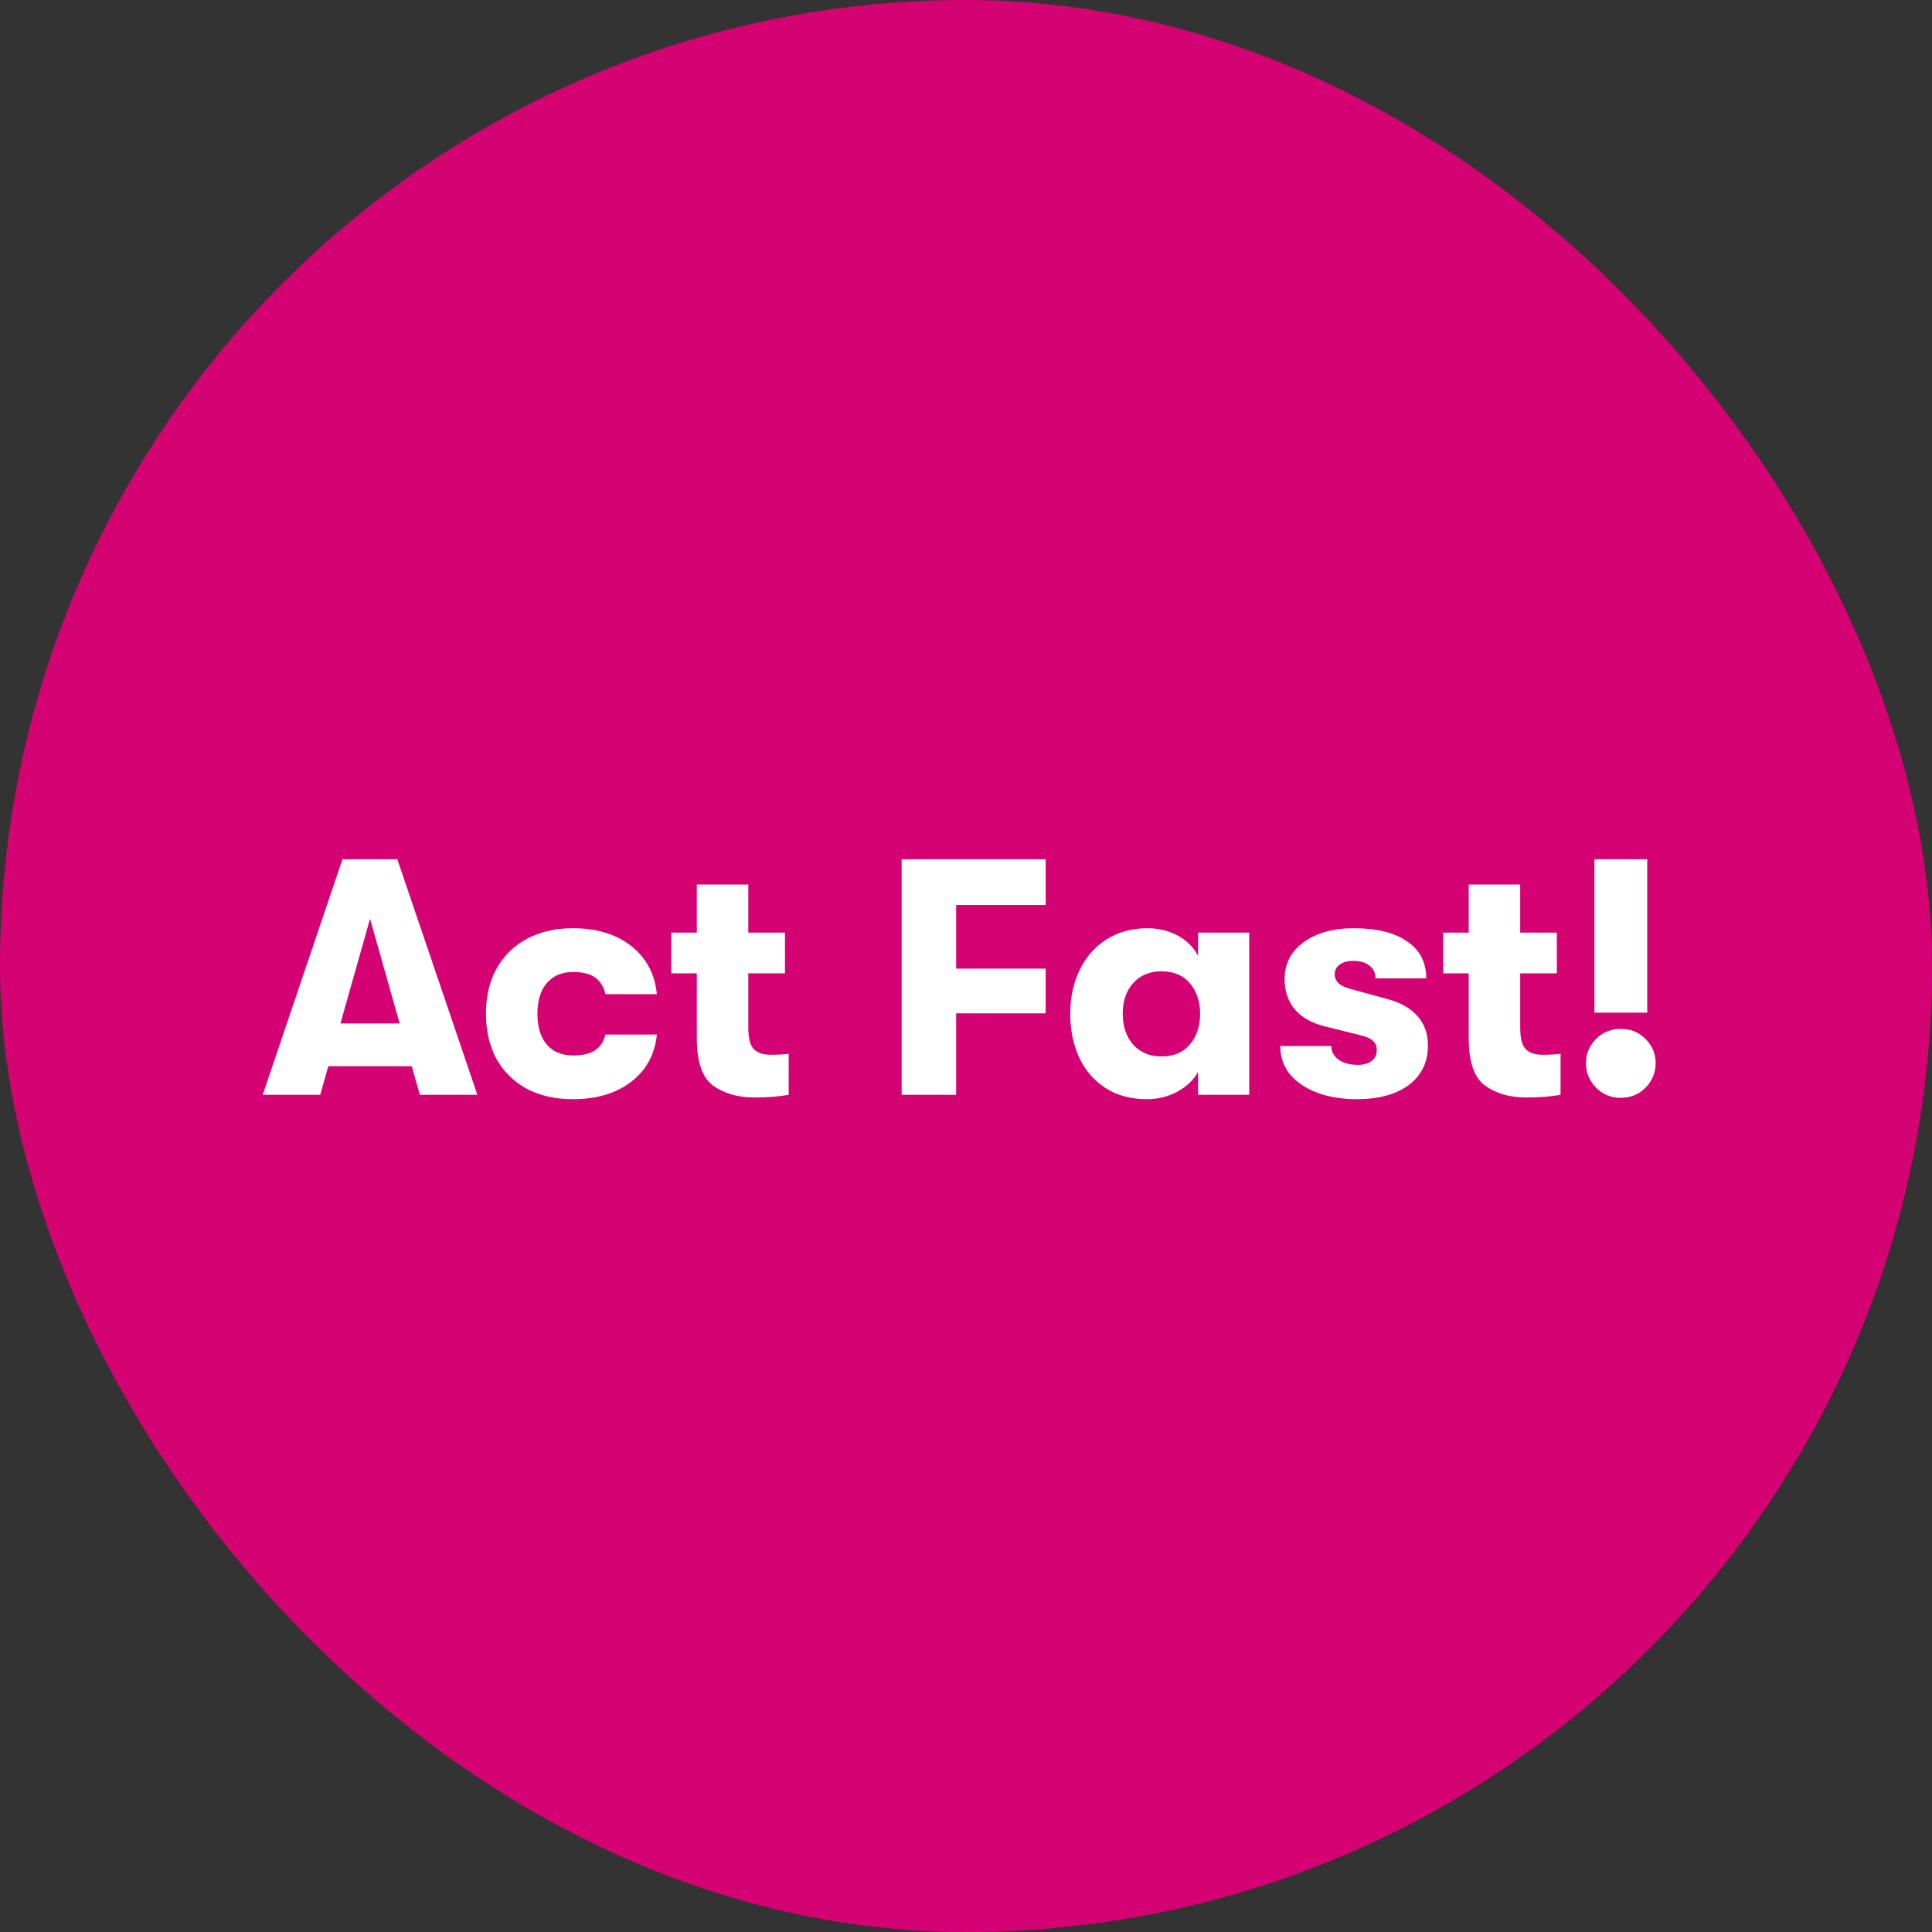
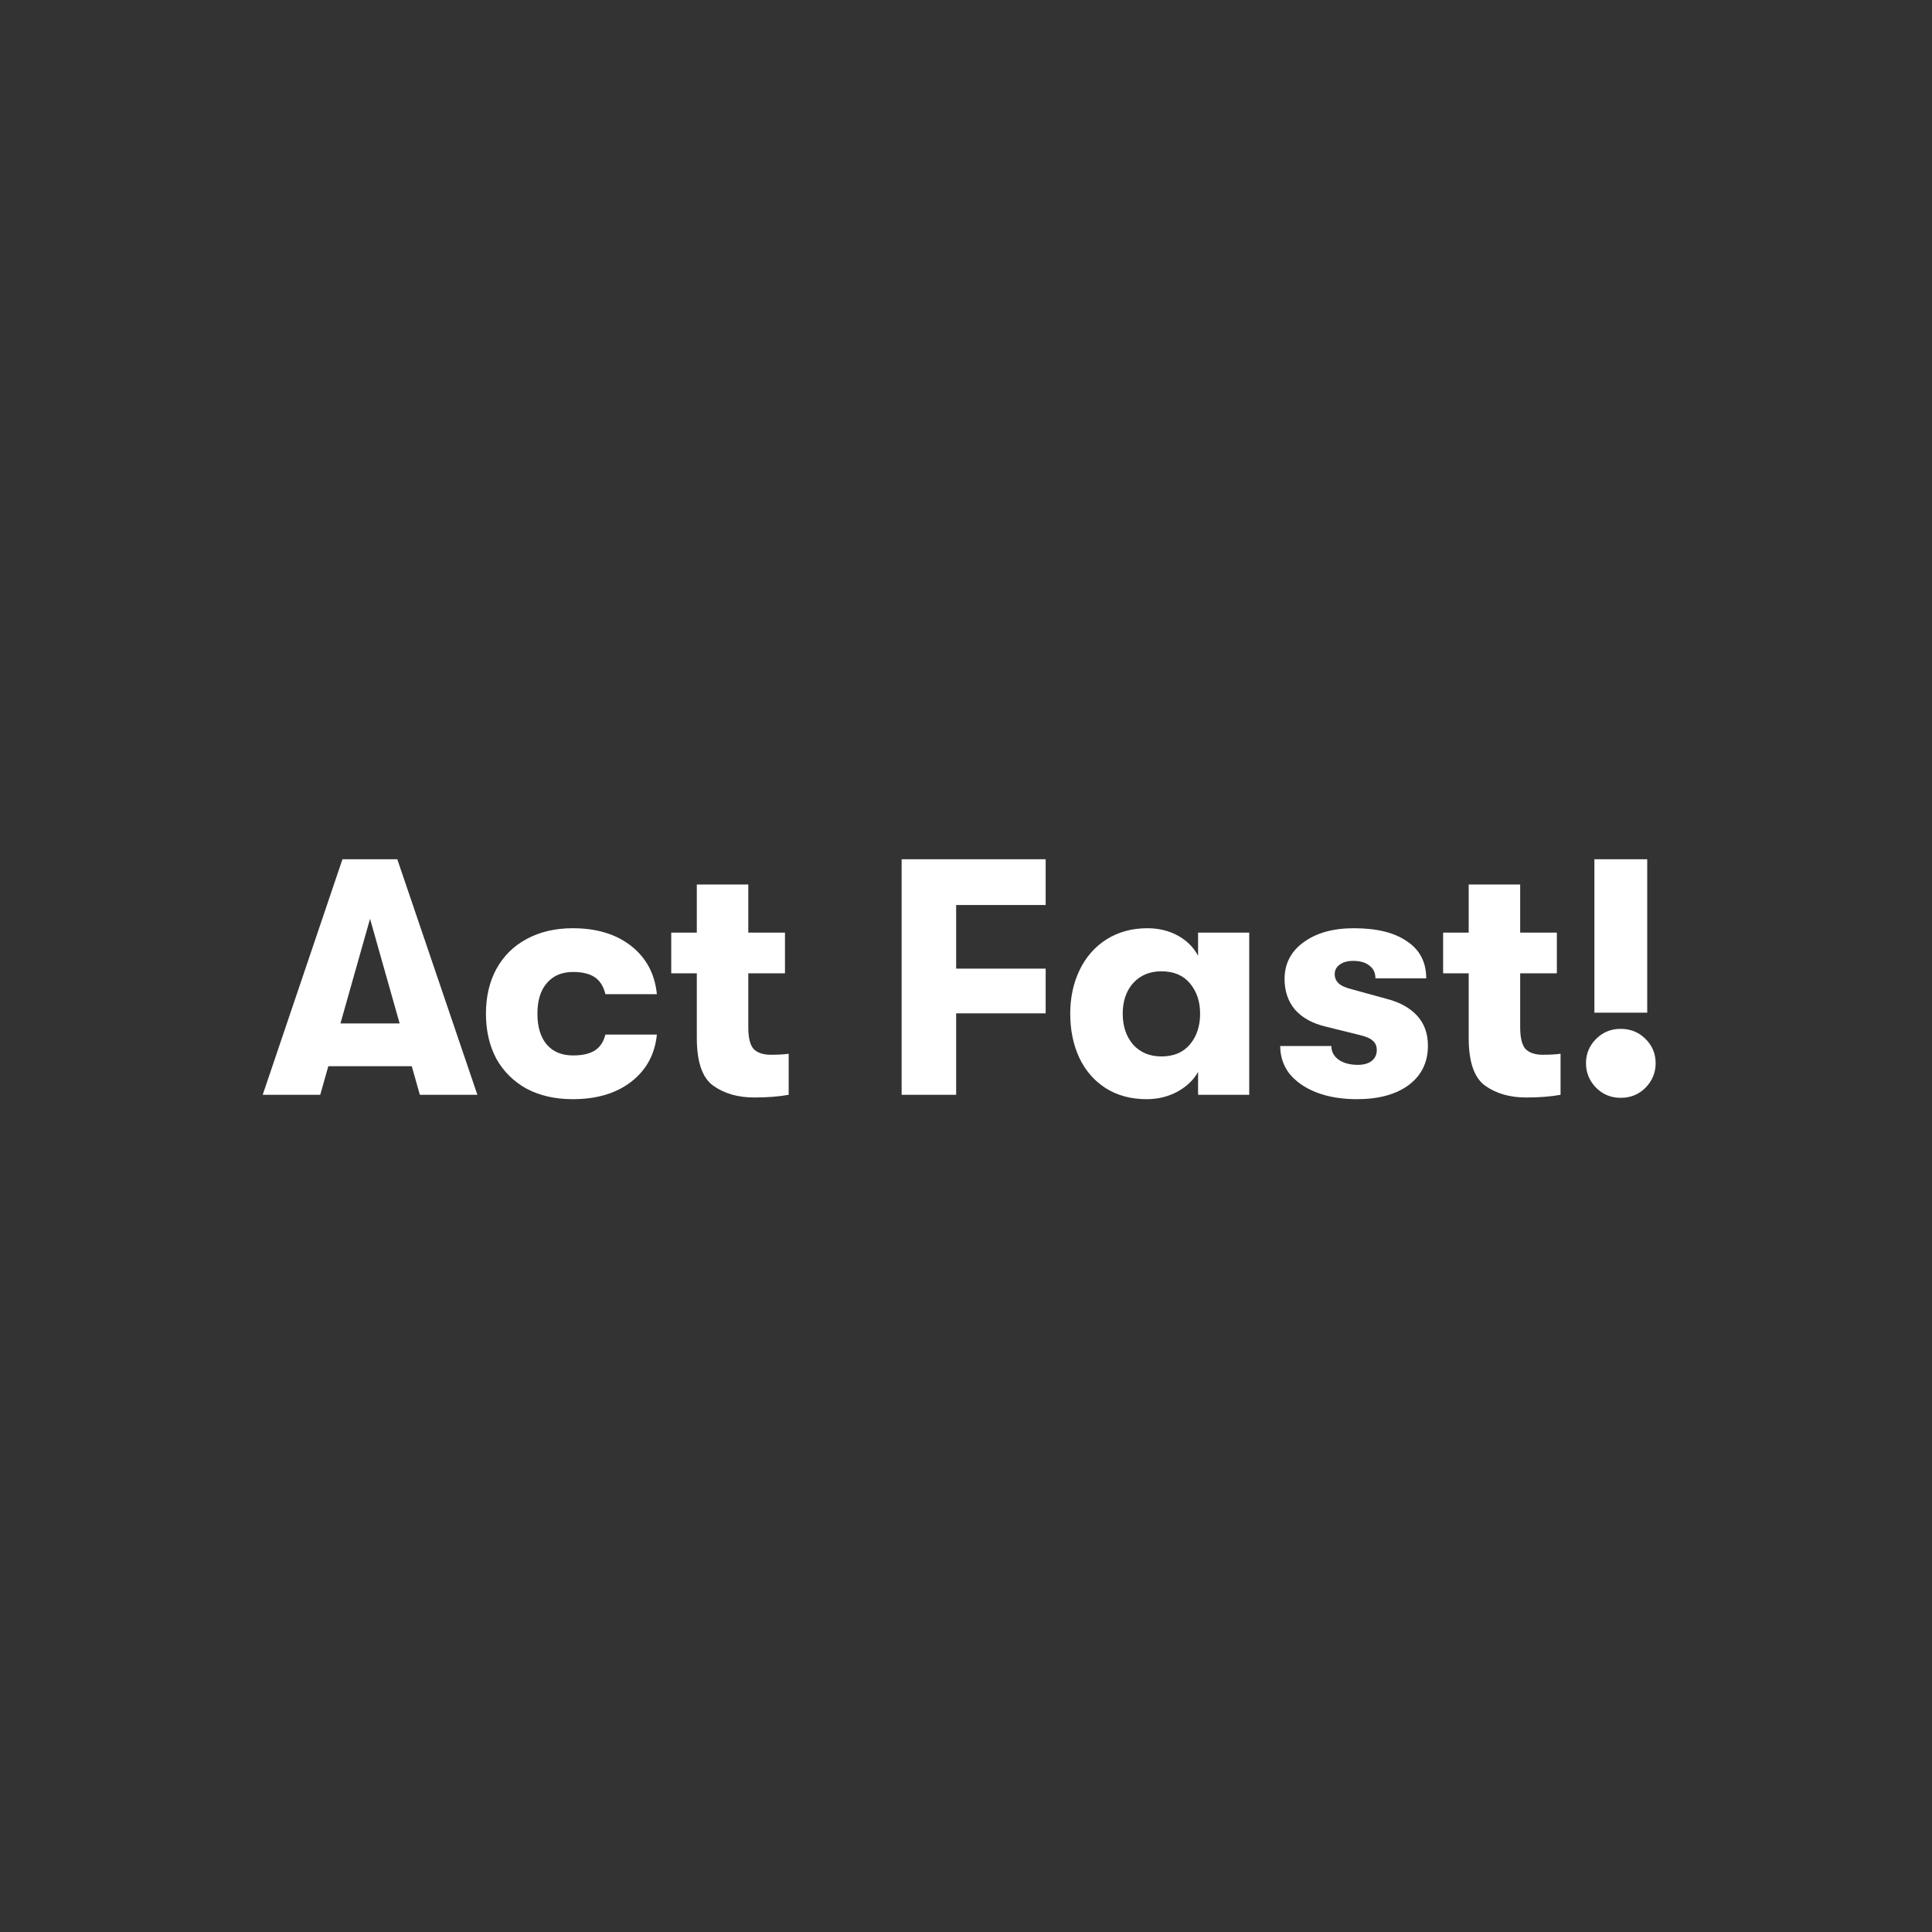
<svg xmlns="http://www.w3.org/2000/svg" width="120" height="120" viewBox="0 0 120 120" fill="none">
  <rect x="0" y="0" width="120" height="120" fill="#333333" stroke="none" />
-   <rect width="120" height="120" rx="60" fill="#D40272" />
  <path d="M25.576 66.224H20.392L19.891 68H16.317L21.27 53.37H24.677L29.651 68H26.077L25.576 66.224ZM24.823 63.569L22.984 57.069L21.145 63.569H24.823ZM35.575 68.272C34.488 68.272 33.534 68.056 32.712 67.624C31.904 67.178 31.277 66.558 30.831 65.764C30.399 64.956 30.183 64.022 30.183 62.963C30.183 61.904 30.399 60.978 30.831 60.183C31.277 59.375 31.904 58.755 32.712 58.323C33.534 57.877 34.488 57.654 35.575 57.654C37.066 57.654 38.278 58.024 39.212 58.762C40.145 59.501 40.675 60.497 40.8 61.751H37.602C37.491 61.277 37.275 60.929 36.954 60.706C36.634 60.483 36.181 60.371 35.596 60.371C34.899 60.371 34.356 60.601 33.966 61.061C33.576 61.507 33.38 62.141 33.38 62.963C33.38 63.785 33.576 64.426 33.966 64.886C34.356 65.332 34.899 65.555 35.596 65.555C36.181 65.555 36.634 65.45 36.954 65.241C37.275 65.032 37.491 64.705 37.602 64.259H40.8C40.675 65.485 40.145 66.46 39.212 67.185C38.278 67.909 37.066 68.272 35.575 68.272ZM47.878 65.513C48.324 65.513 48.693 65.492 48.986 65.45V68C48.373 68.112 47.662 68.167 46.854 68.167C45.837 68.167 44.987 67.923 44.304 67.436C43.621 66.948 43.28 65.959 43.28 64.468V60.455H41.692V57.926H43.28V54.938H46.478V57.926H48.756V60.455H46.478V63.799C46.478 64.482 46.596 64.942 46.833 65.178C47.07 65.401 47.418 65.513 47.878 65.513ZM56.002 53.37H64.948V56.212H59.388V60.163H64.948V62.942H59.388V68H56.002V53.37ZM71.218 68.272C70.243 68.272 69.393 68.042 68.668 67.582C67.957 67.122 67.414 66.495 67.038 65.701C66.662 64.893 66.474 63.98 66.474 62.963C66.474 61.96 66.669 61.054 67.059 60.246C67.449 59.438 68.006 58.804 68.731 58.344C69.469 57.884 70.312 57.654 71.26 57.654C71.97 57.654 72.604 57.808 73.162 58.114C73.719 58.421 74.137 58.839 74.415 59.368V57.926H77.592V68H74.415V66.579C74.137 67.08 73.705 67.491 73.12 67.812C72.549 68.118 71.915 68.272 71.218 68.272ZM72.137 65.617C72.904 65.617 73.496 65.367 73.914 64.865C74.332 64.363 74.541 63.729 74.541 62.963C74.541 62.211 74.332 61.584 73.914 61.082C73.496 60.581 72.904 60.33 72.137 60.33C71.413 60.33 70.828 60.574 70.382 61.061C69.95 61.549 69.734 62.183 69.734 62.963C69.734 63.743 69.95 64.384 70.382 64.886C70.828 65.374 71.413 65.617 72.137 65.617ZM84.281 68.272C83.333 68.272 82.497 68.132 81.773 67.854C81.062 67.575 80.505 67.192 80.101 66.704C79.711 66.203 79.516 65.624 79.516 64.969H82.692C82.692 65.318 82.846 65.603 83.152 65.826C83.459 66.035 83.856 66.14 84.344 66.14C84.692 66.14 84.971 66.063 85.18 65.91C85.403 65.743 85.514 65.513 85.514 65.22C85.514 64.983 85.437 64.795 85.284 64.656C85.131 64.503 84.845 64.377 84.427 64.28L82.316 63.757C81.508 63.562 80.881 63.214 80.435 62.712C80.003 62.197 79.787 61.563 79.787 60.81C79.787 59.863 80.177 59.104 80.958 58.532C81.752 57.947 82.797 57.654 84.093 57.654C85.514 57.654 86.615 57.926 87.395 58.47C88.189 58.999 88.586 59.765 88.586 60.769H85.43C85.43 60.42 85.305 60.156 85.054 59.974C84.817 59.779 84.483 59.682 84.051 59.682C83.703 59.682 83.424 59.758 83.215 59.912C83.006 60.065 82.901 60.26 82.901 60.497C82.901 60.734 82.985 60.929 83.152 61.082C83.319 61.235 83.605 61.361 84.009 61.458L86.141 62.044C86.949 62.252 87.576 62.601 88.022 63.089C88.468 63.576 88.691 64.196 88.691 64.949C88.691 65.98 88.294 66.795 87.499 67.394C86.705 67.979 85.632 68.272 84.281 68.272ZM95.822 65.513C96.267 65.513 96.637 65.492 96.929 65.45V68C96.316 68.112 95.606 68.167 94.797 68.167C93.78 68.167 92.93 67.923 92.248 67.436C91.565 66.948 91.224 65.959 91.224 64.468V60.455H89.635V57.926H91.224V54.938H94.421V57.926H96.699V60.455H94.421V63.799C94.421 64.482 94.54 64.942 94.776 65.178C95.013 65.401 95.362 65.513 95.822 65.513ZM99.031 53.37H102.312V62.9H99.031V53.37ZM100.661 68.188C100.062 68.188 99.553 67.979 99.135 67.561C98.717 67.129 98.508 66.621 98.508 66.035C98.508 65.45 98.717 64.949 99.135 64.531C99.553 64.113 100.062 63.904 100.661 63.904C101.274 63.904 101.79 64.113 102.208 64.531C102.626 64.949 102.835 65.45 102.835 66.035C102.835 66.621 102.626 67.129 102.208 67.561C101.79 67.979 101.274 68.188 100.661 68.188Z" fill="white" />
</svg>